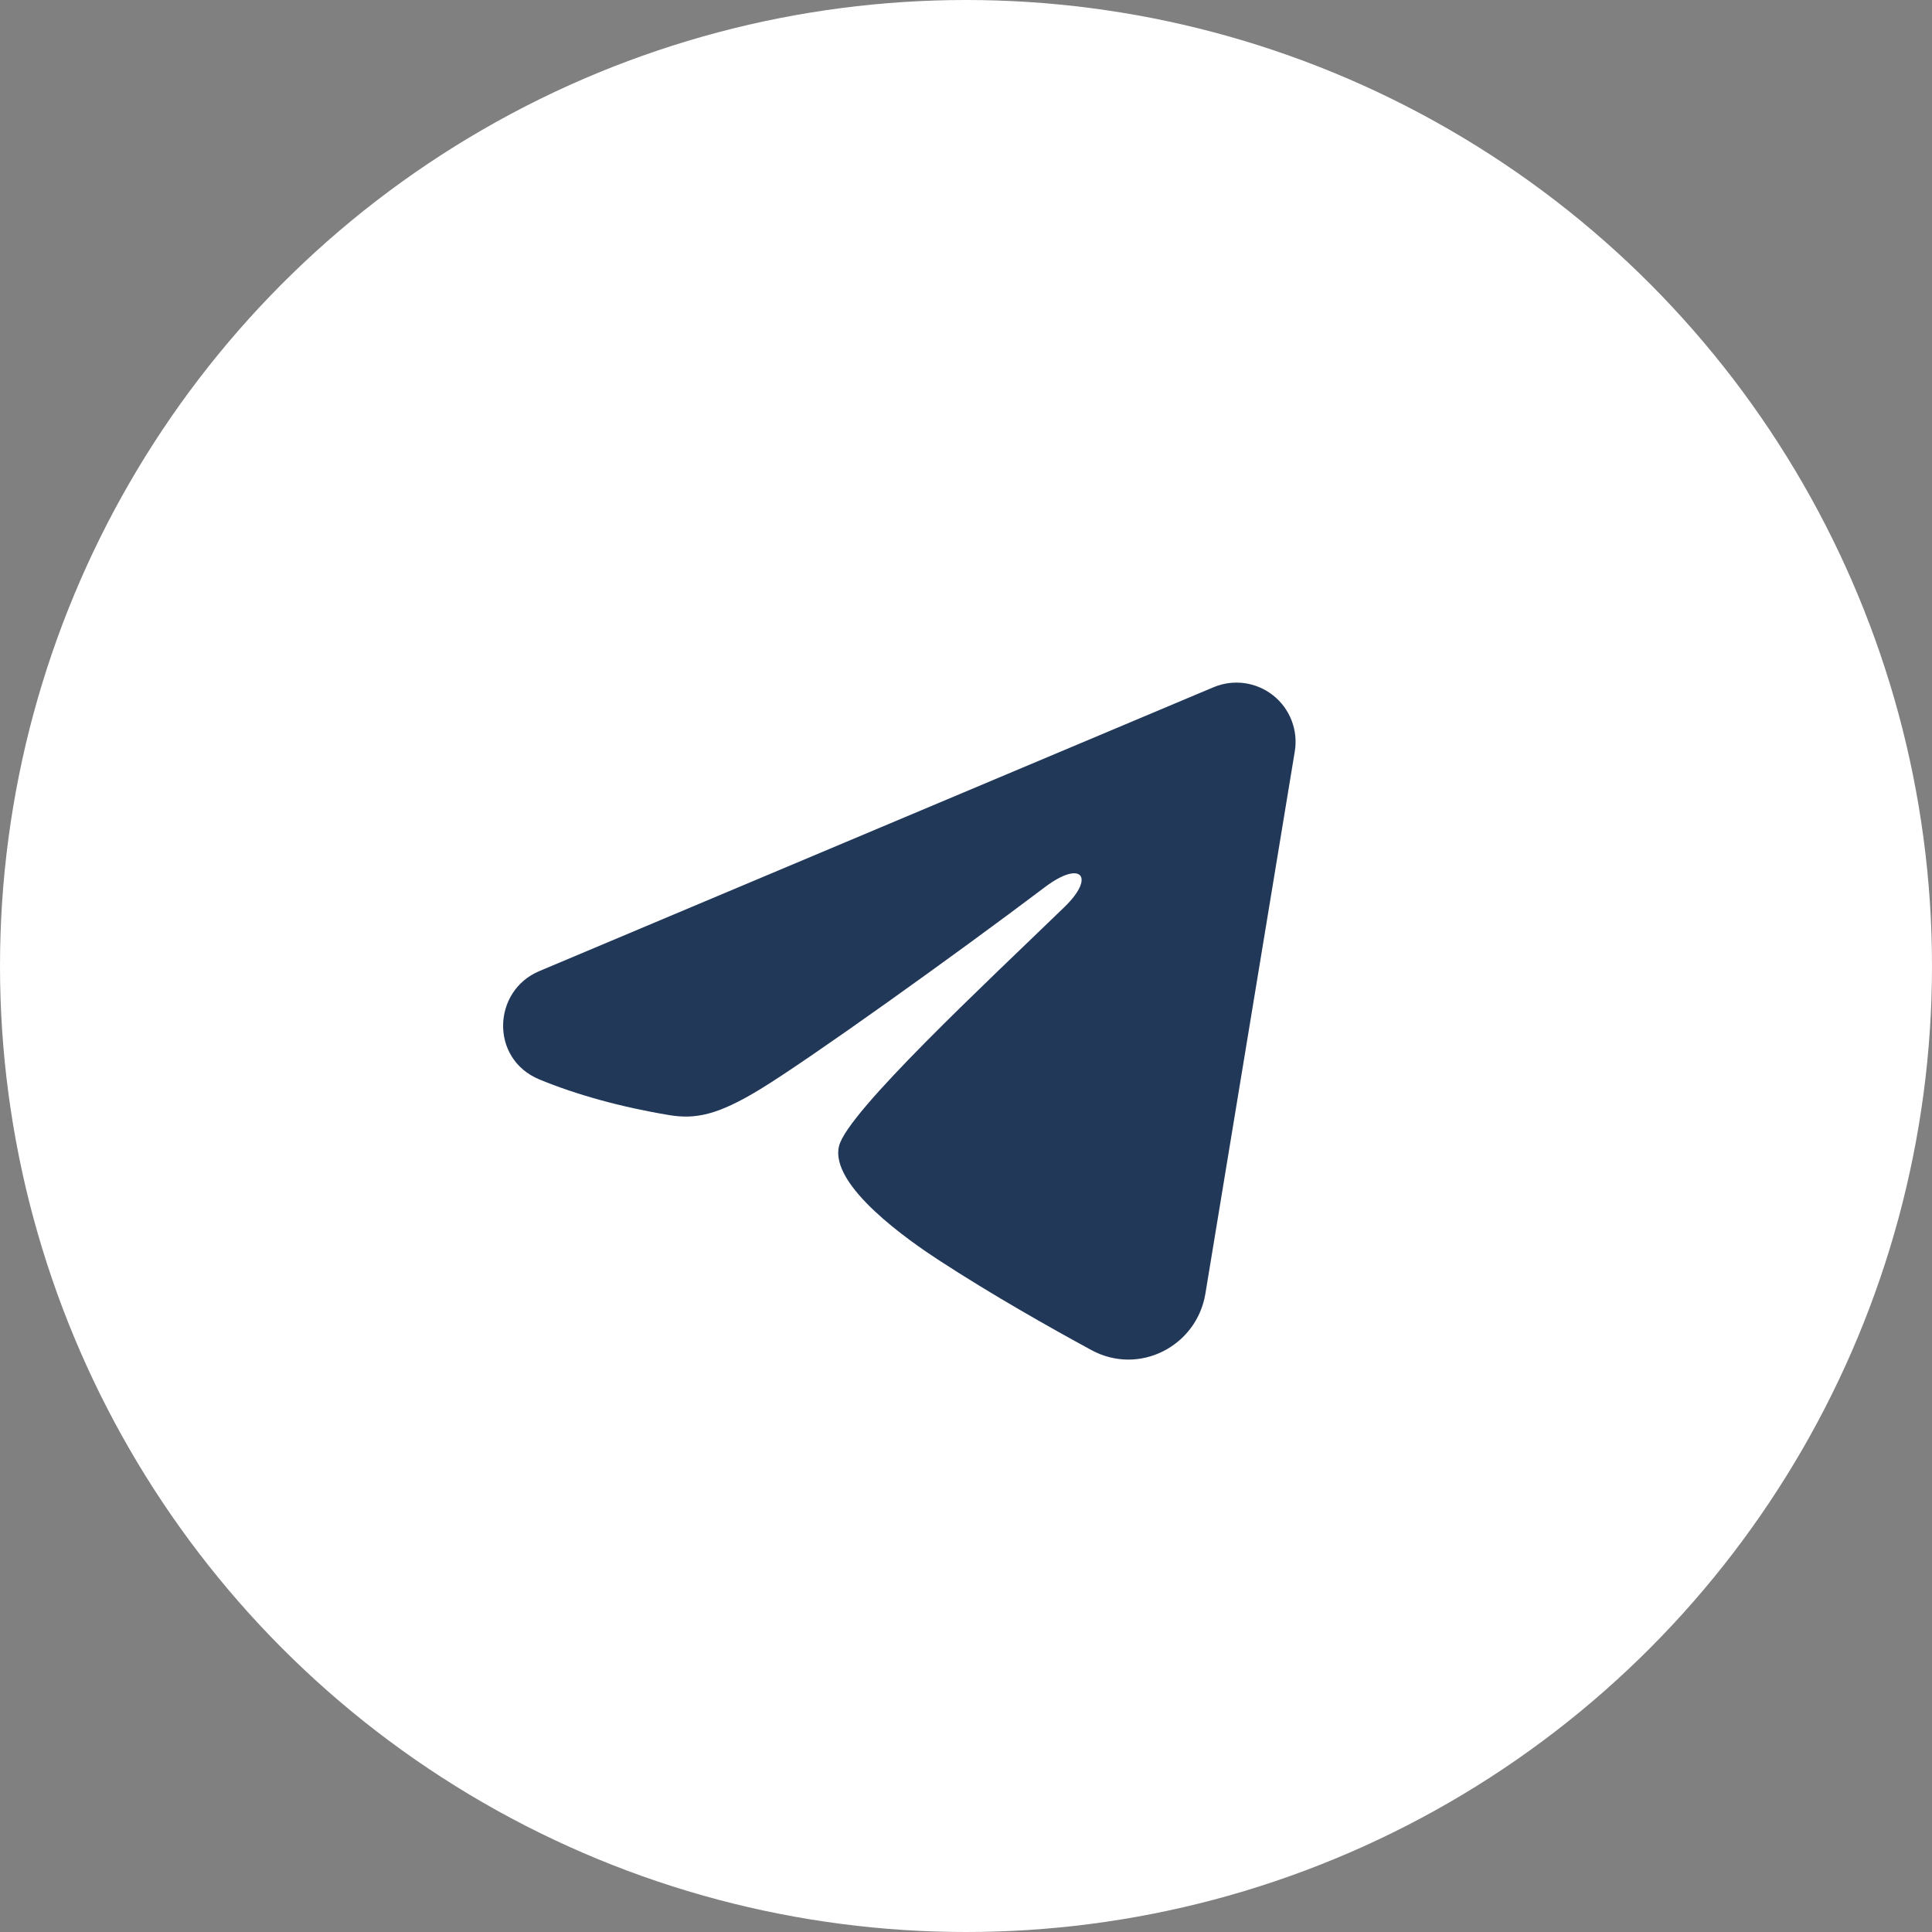
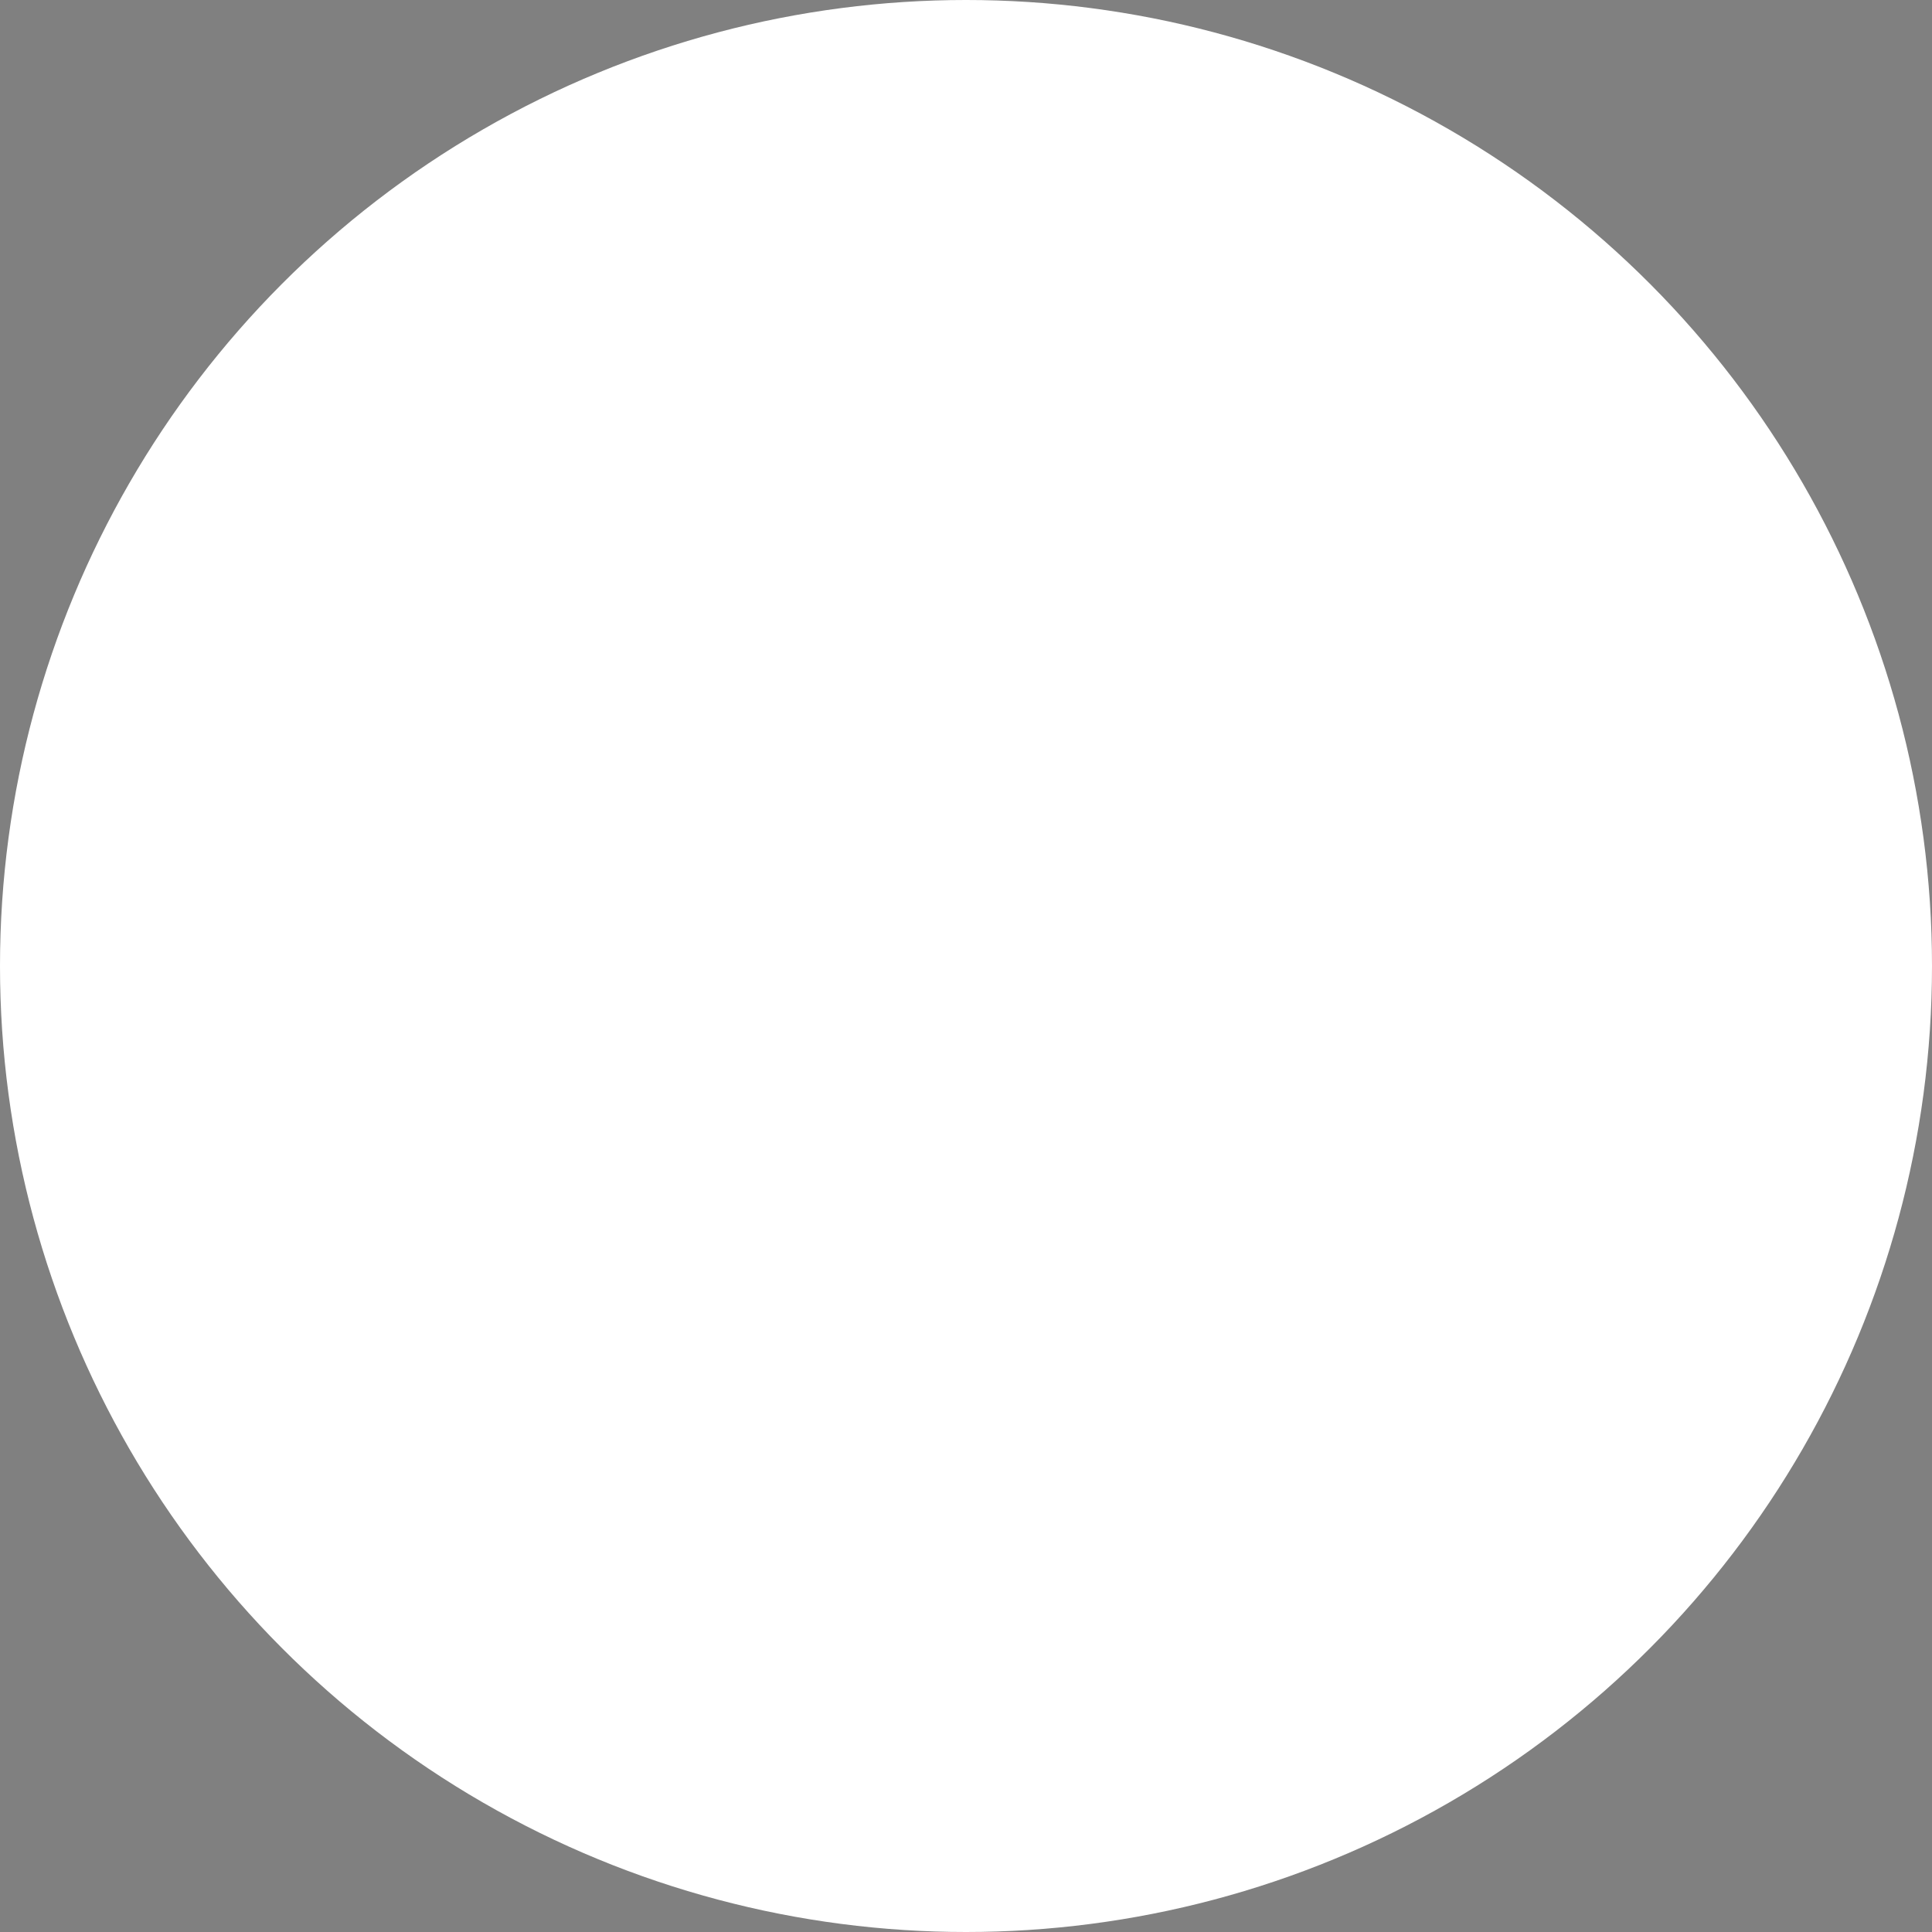
<svg xmlns="http://www.w3.org/2000/svg" width="49" height="49" viewBox="0 0 49 49" fill="none">
  <rect x="0" y="0" width="49" height="49" fill="#808080" stroke="none" />
  <circle cx="24.5" cy="24.5" r="24.5" fill="white" />
  <g clip-path="url(#clip0_45_10)">
-     <path fill-rule="evenodd" clip-rule="evenodd" d="M30.777 17.43C31.024 17.326 31.295 17.29 31.56 17.326C31.826 17.362 32.077 17.469 32.288 17.635C32.498 17.801 32.66 18.02 32.757 18.27C32.854 18.52 32.883 18.791 32.839 19.056L30.571 32.813C30.351 34.14 28.895 34.901 27.678 34.24C26.66 33.687 25.148 32.835 23.788 31.946C23.108 31.501 21.025 30.076 21.281 29.062C21.501 28.195 25.001 24.937 27.001 23C27.786 22.239 27.428 21.8 26.501 22.5C24.199 24.238 20.503 26.881 19.281 27.625C18.203 28.281 17.641 28.393 16.969 28.281C15.743 28.077 14.606 27.761 13.678 27.376C12.424 26.856 12.485 25.132 13.677 24.63L30.777 17.43Z" fill="#213859" />
-   </g>
+     </g>
  <defs>
    <clipPath id="clip0_45_10">
-       <rect width="24" height="24" fill="white" transform="translate(11 13)" />
-     </clipPath>
+       </clipPath>
  </defs>
</svg>